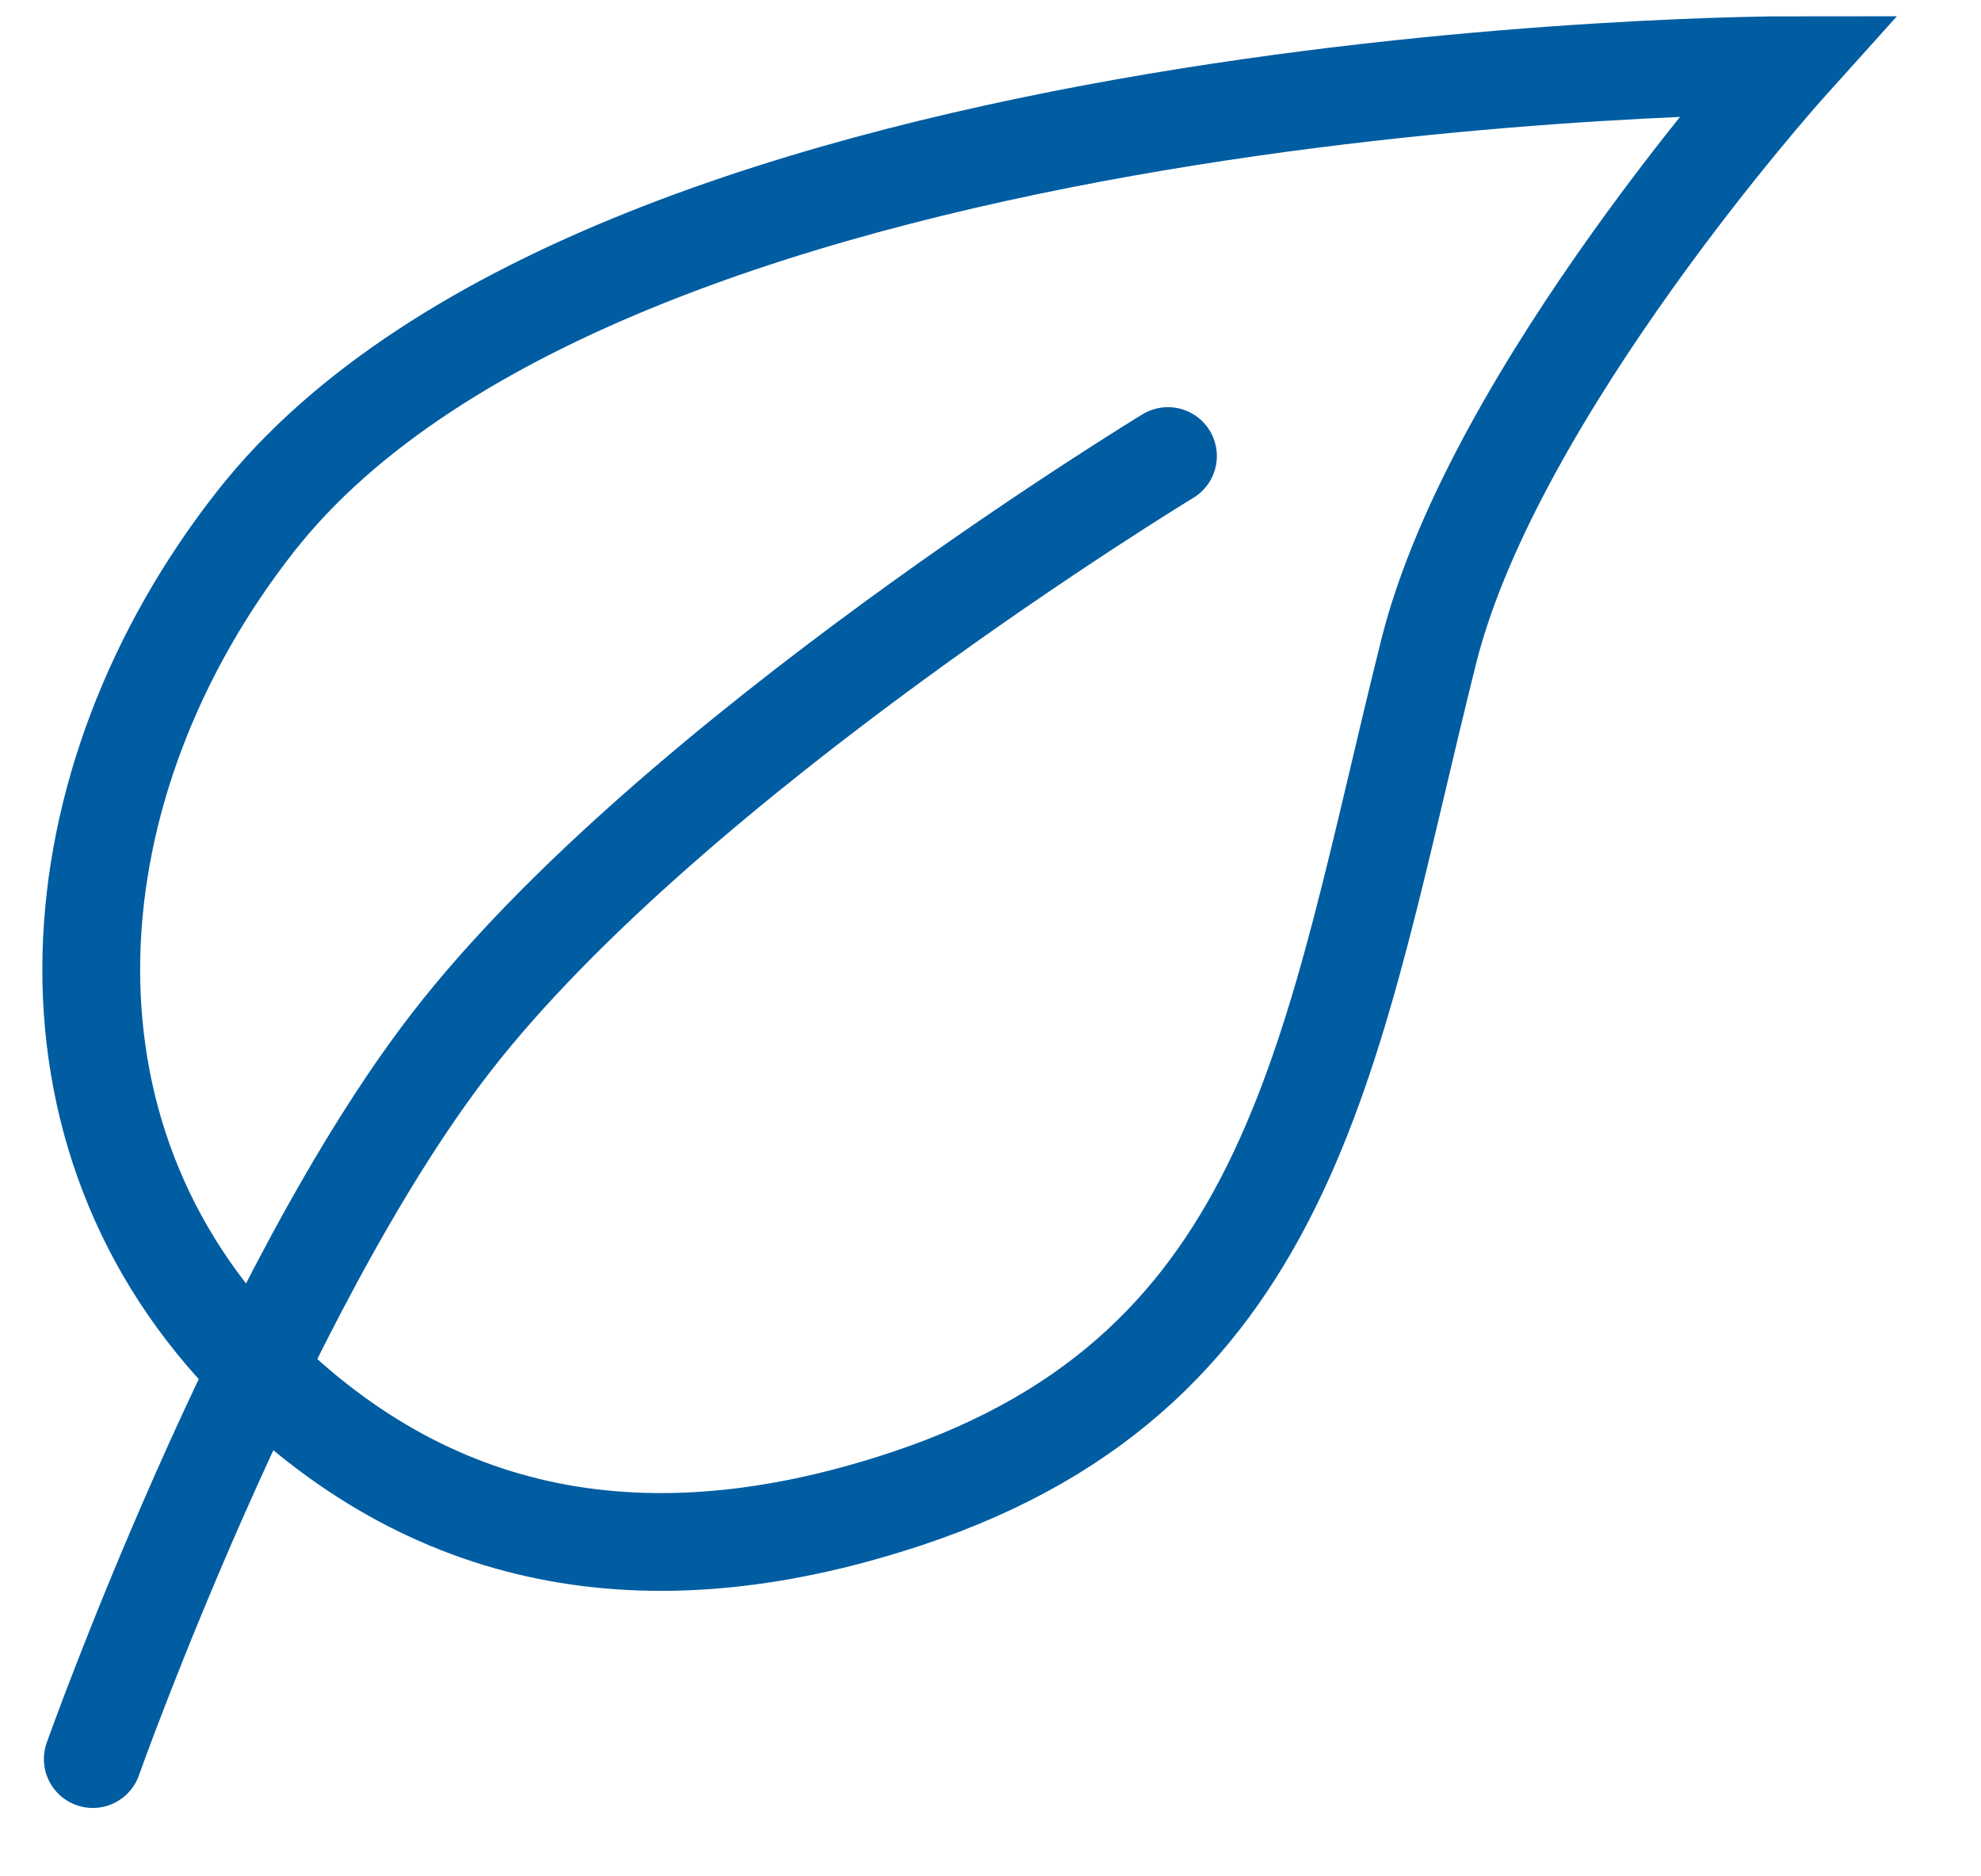
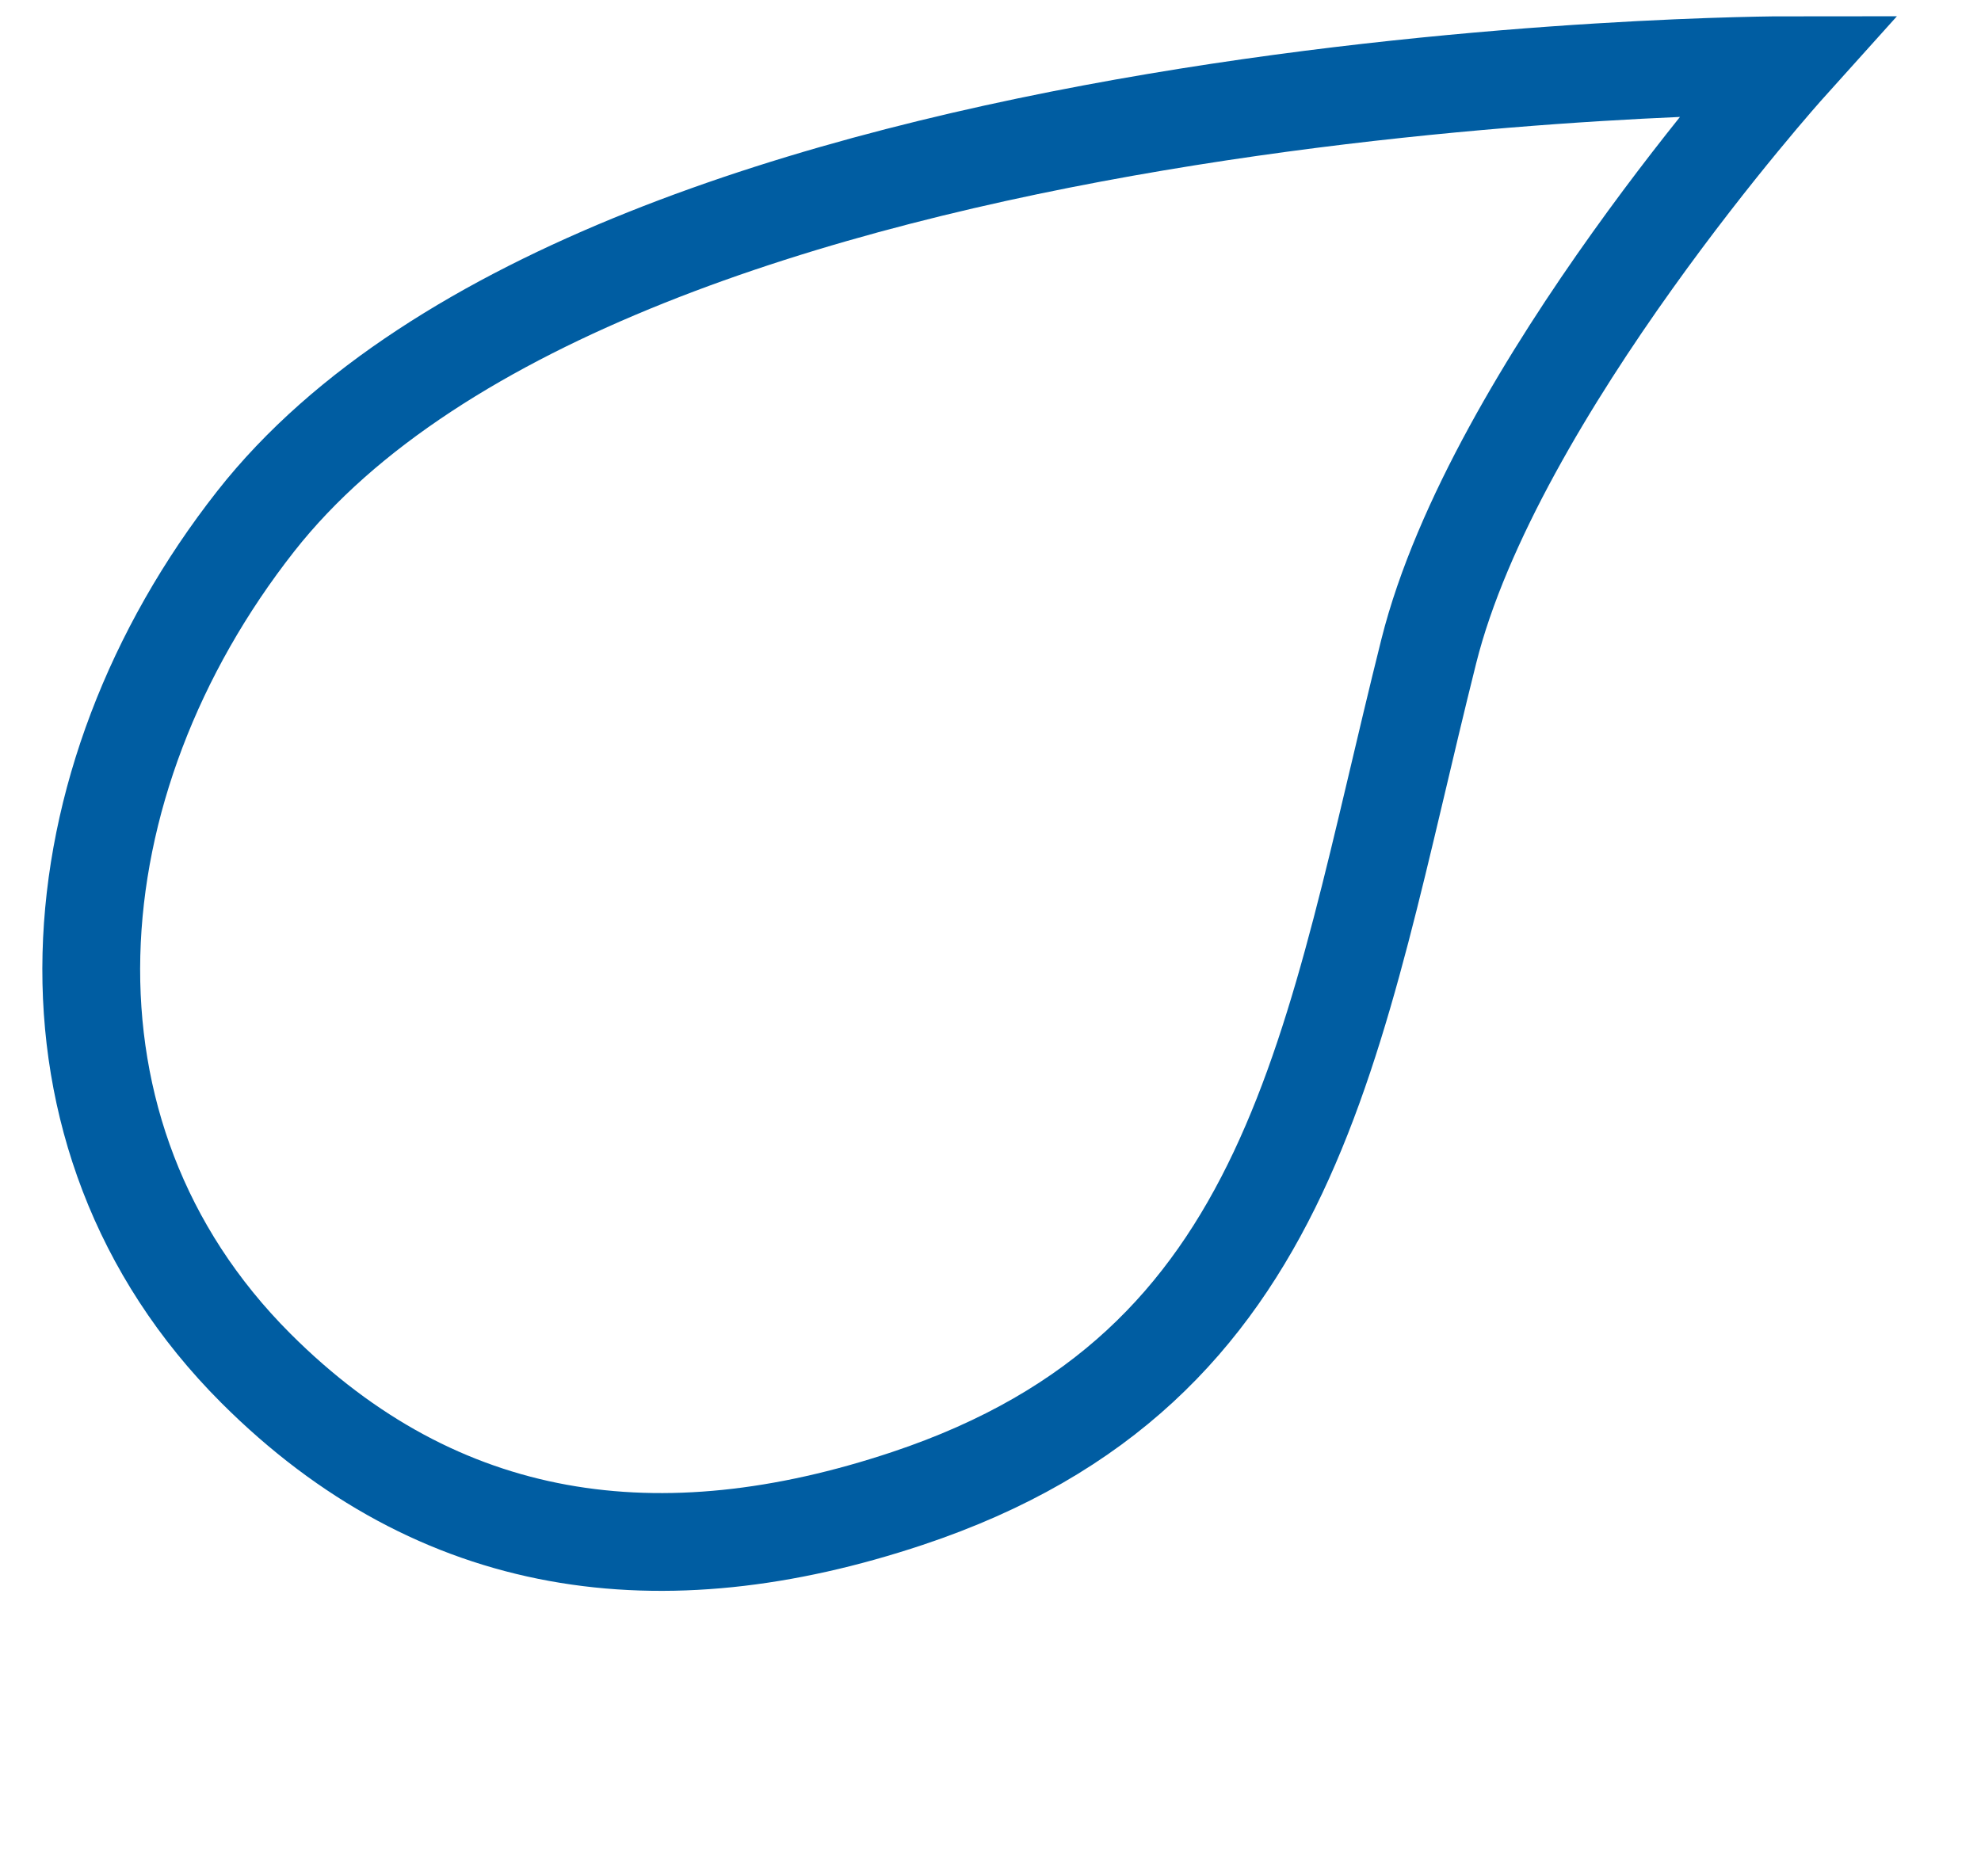
<svg xmlns="http://www.w3.org/2000/svg" width="19" height="18" viewBox="0 0 19 18" fill="none">
-   <path d="M13.703 6.25C14.328 3.753 17.141 0.625 17.141 0.625C17.141 0.625 5.89 0.625 2.453 5C0.493 7.495 0.21 10.881 2.453 13.125C4.213 14.885 6.342 15.162 8.703 14.375C12.452 13.125 12.764 10 13.703 6.25Z" stroke="#005DA2" stroke-width="0.938" />
-   <path d="M0.89 16.875C0.89 16.875 2.489 12.373 4.327 10C6.451 7.257 11.202 4.375 11.202 4.375" stroke="#005DA2" stroke-width="0.938" stroke-linecap="round" />
+   <path d="M13.703 6.25C14.328 3.753 17.141 0.625 17.141 0.625C17.141 0.625 5.89 0.625 2.453 5C0.493 7.495 0.21 10.881 2.453 13.125C4.213 14.885 6.342 15.162 8.703 14.375C12.452 13.125 12.764 10 13.703 6.25" stroke="#005DA2" stroke-width="0.938" />
</svg>